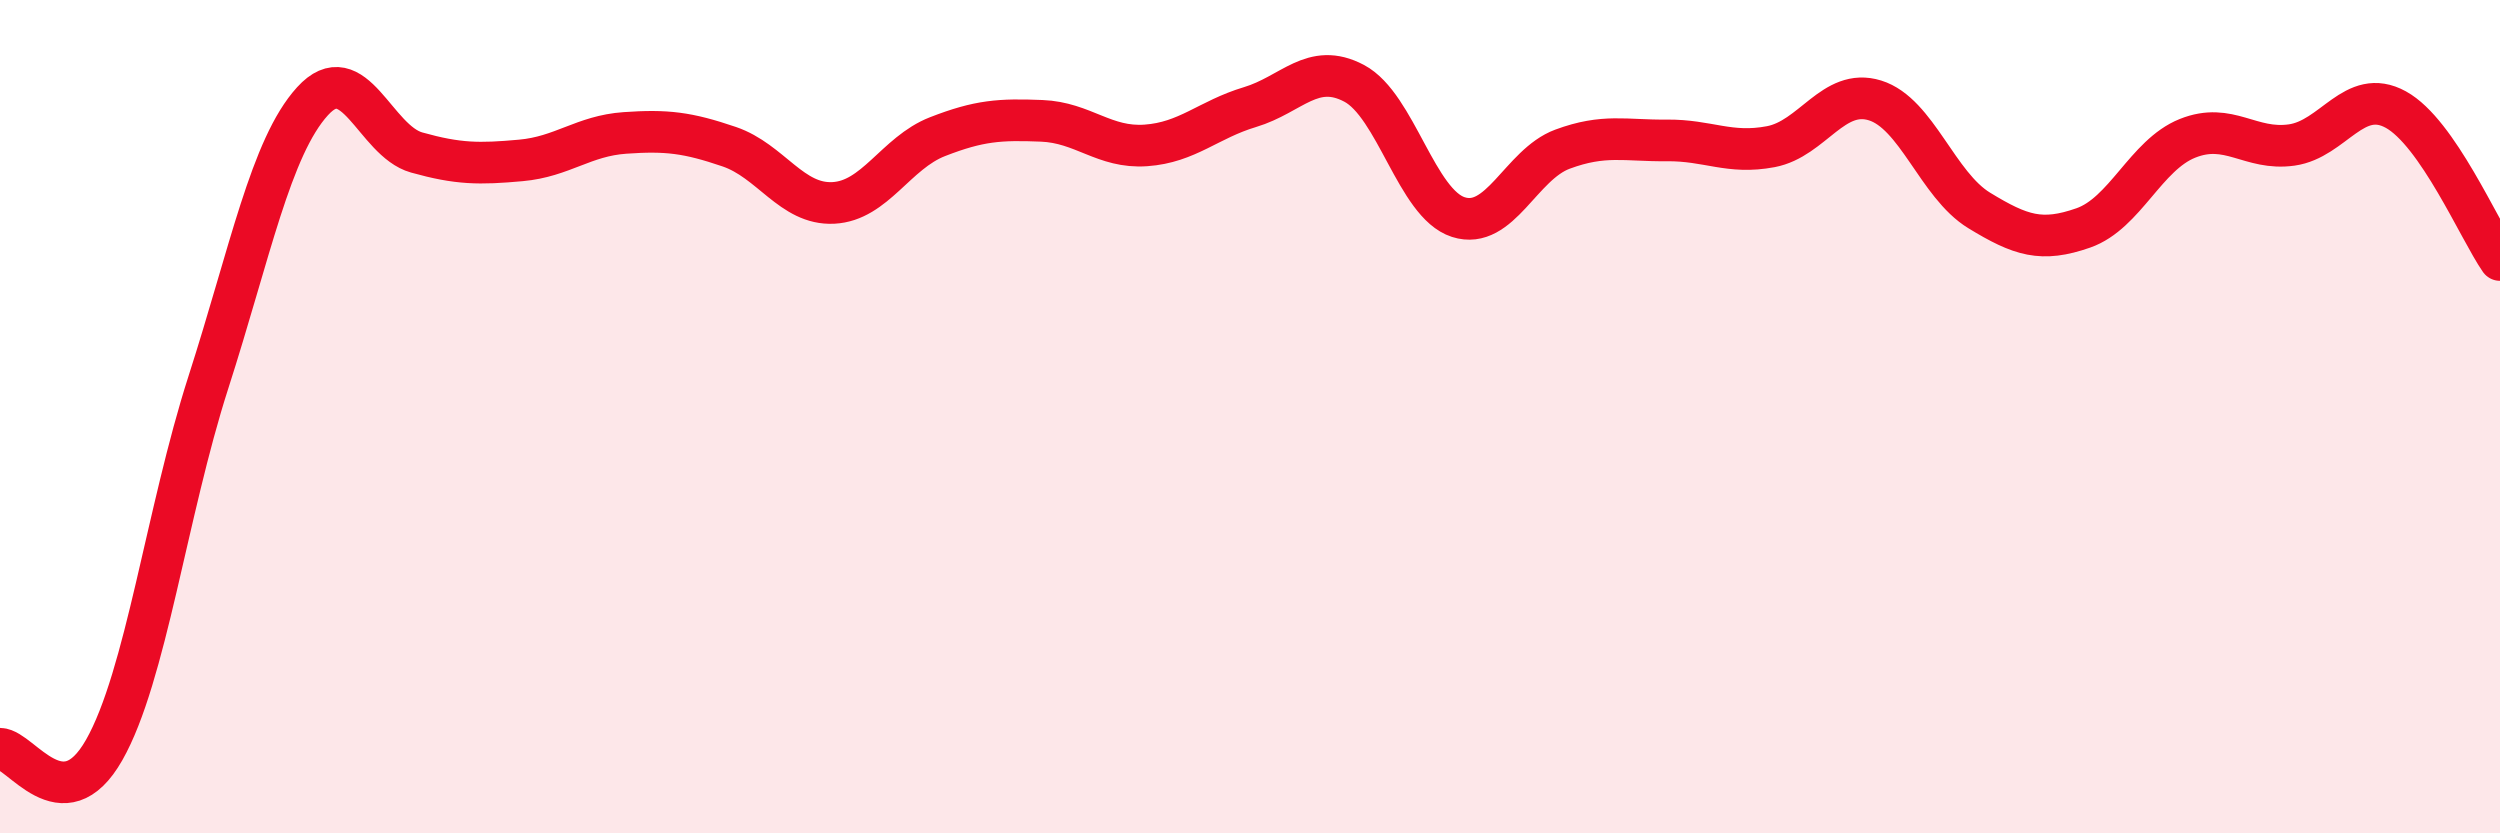
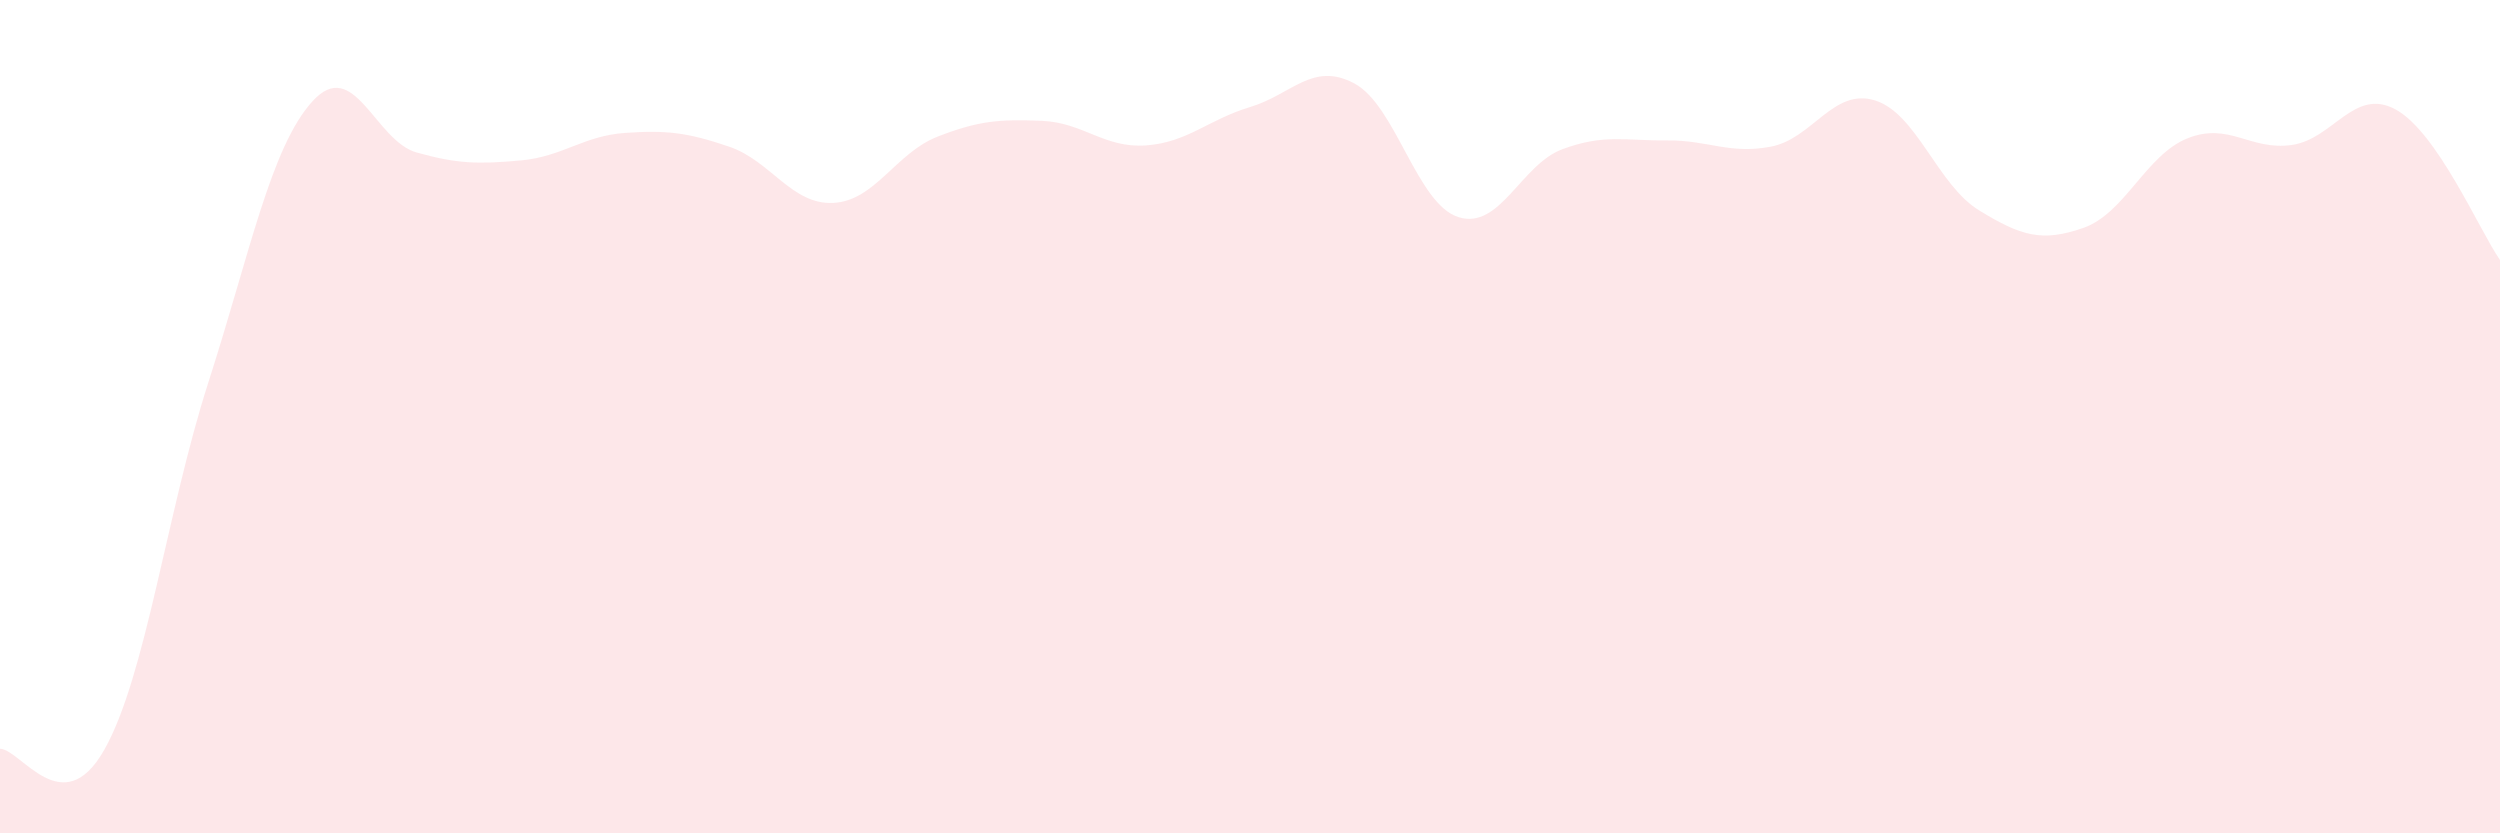
<svg xmlns="http://www.w3.org/2000/svg" width="60" height="20" viewBox="0 0 60 20">
  <path d="M 0,17.97 C 0.5,17.98 1.5,19.76 2.5,18 C 3.5,16.24 4,12.29 5,9.18 C 6,6.07 6.5,3.53 7.5,2.43 C 8.5,1.33 9,3.38 10,3.66 C 11,3.94 11.5,3.94 12.5,3.85 C 13.5,3.76 14,3.26 15,3.19 C 16,3.12 16.5,3.18 17.5,3.52 C 18.5,3.86 19,4.92 20,4.87 C 21,4.82 21.5,3.67 22.5,3.28 C 23.5,2.89 24,2.86 25,2.9 C 26,2.94 26.5,3.56 27.5,3.49 C 28.5,3.42 29,2.87 30,2.57 C 31,2.27 31.5,1.47 32.5,2 C 33.5,2.53 34,4.89 35,5.21 C 36,5.53 36.5,3.95 37.5,3.58 C 38.5,3.21 39,3.38 40,3.37 C 41,3.36 41.5,3.71 42.5,3.52 C 43.5,3.33 44,2.1 45,2.41 C 46,2.72 46.5,4.44 47.5,5.05 C 48.5,5.66 49,5.82 50,5.47 C 51,5.12 51.5,3.72 52.5,3.32 C 53.5,2.92 54,3.62 55,3.48 C 56,3.34 56.5,2.08 57.5,2.63 C 58.5,3.18 59.5,5.52 60,6.24L60 20L0 20Z" fill="#EB0A25" opacity="0.1" stroke-linecap="round" stroke-linejoin="round" />
-   <path d="M 0,17.97 C 0.5,17.98 1.5,19.76 2.5,18 C 3.5,16.24 4,12.29 5,9.18 C 6,6.07 6.5,3.53 7.5,2.43 C 8.5,1.33 9,3.38 10,3.66 C 11,3.94 11.5,3.94 12.5,3.85 C 13.5,3.76 14,3.26 15,3.19 C 16,3.12 16.5,3.18 17.5,3.52 C 18.5,3.86 19,4.92 20,4.87 C 21,4.82 21.5,3.67 22.5,3.28 C 23.5,2.89 24,2.86 25,2.9 C 26,2.94 26.5,3.56 27.5,3.49 C 28.5,3.42 29,2.87 30,2.57 C 31,2.27 31.5,1.47 32.5,2 C 33.5,2.53 34,4.89 35,5.21 C 36,5.53 36.5,3.95 37.5,3.58 C 38.5,3.21 39,3.38 40,3.37 C 41,3.36 41.5,3.71 42.5,3.52 C 43.5,3.33 44,2.1 45,2.41 C 46,2.72 46.5,4.44 47.5,5.05 C 48.5,5.66 49,5.82 50,5.47 C 51,5.12 51.5,3.72 52.5,3.32 C 53.5,2.92 54,3.62 55,3.48 C 56,3.34 56.5,2.08 57.5,2.63 C 58.5,3.18 59.5,5.52 60,6.24" stroke="#EB0A25" stroke-width="1" fill="none" stroke-linecap="round" stroke-linejoin="round" />
</svg>